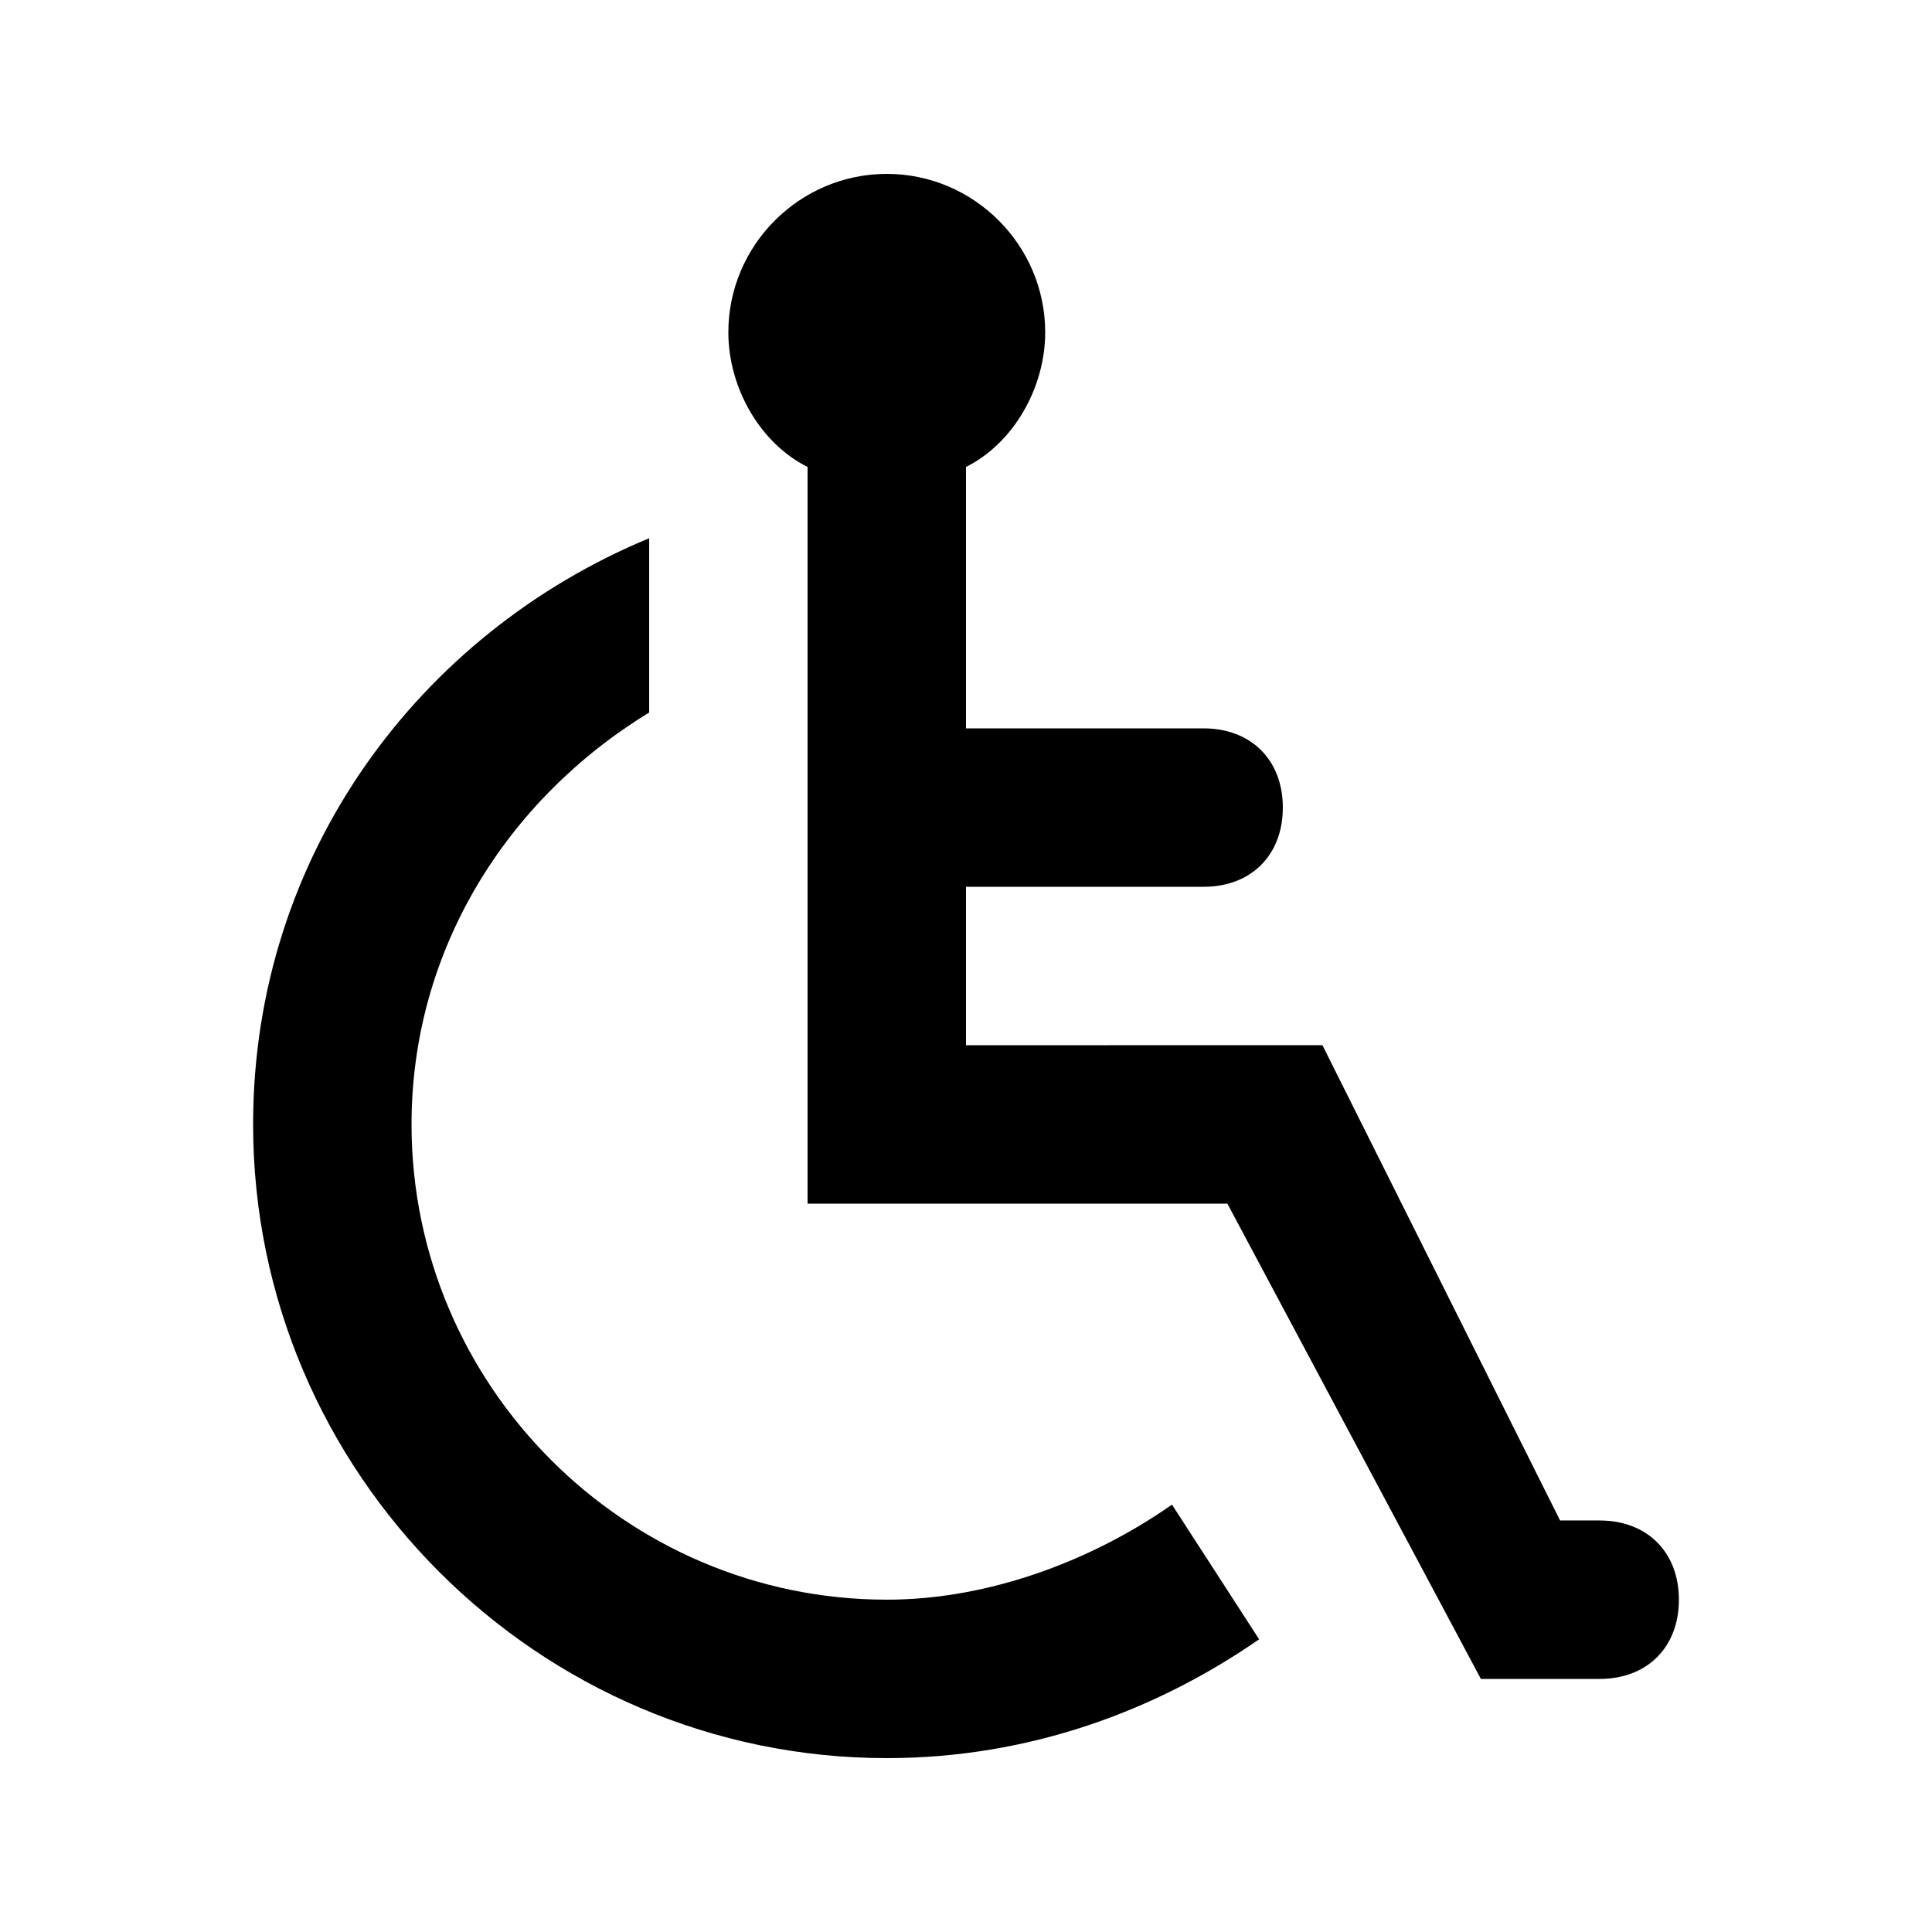
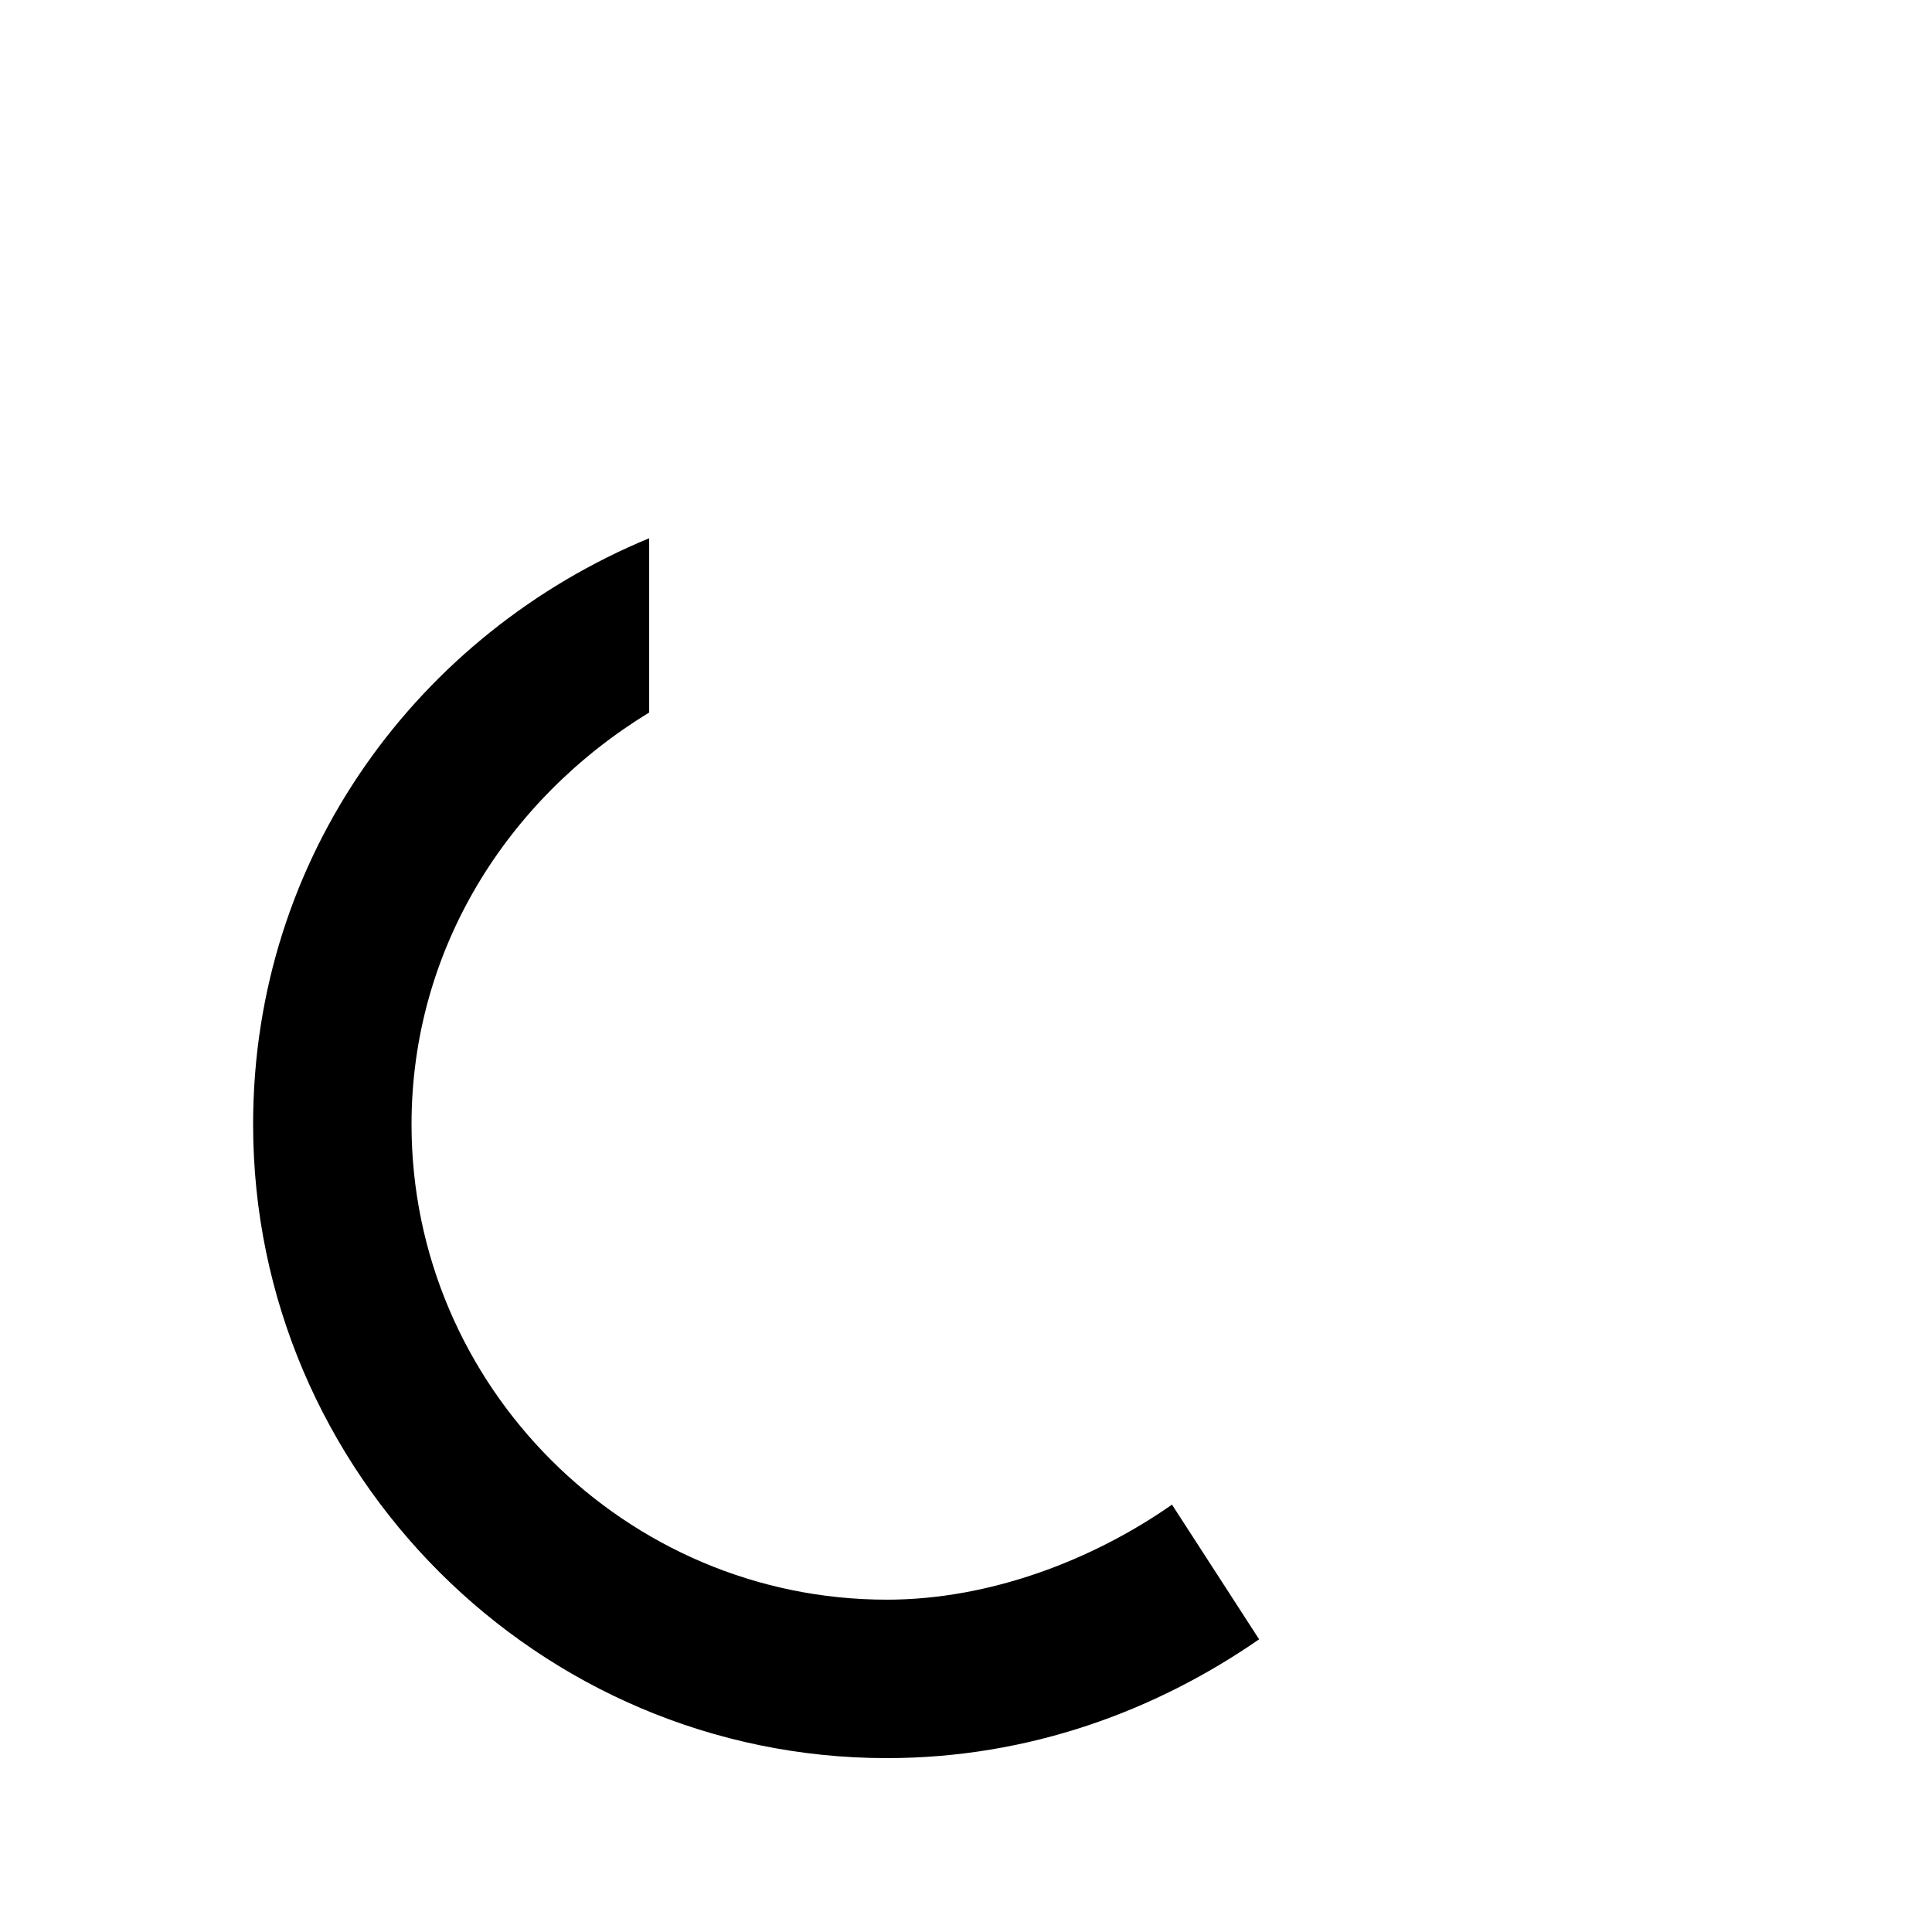
<svg xmlns="http://www.w3.org/2000/svg" fill="#000000" width="800px" height="800px" version="1.1" viewBox="144 144 512 512">
  <g>
    <path d="m379.01 567.93c-69.273 0-125.95-56.68-125.95-125.95 0-46.184 25.191-86.066 62.977-109.16v-46.18c-60.879 25.191-104.96 83.969-104.96 155.34 0 92.363 75.57 167.94 167.94 167.94 37.785 0 71.371-12.594 98.664-31.488l-23.09-35.688c-20.996 14.691-48.285 25.188-75.574 25.188z" />
-     <path d="m567.93 546.94h-10.496l-62.977-125.95-94.461 0.004v-41.984h62.977c12.594 0 20.992-8.398 20.992-20.992s-8.398-20.992-20.992-20.992h-62.977v-69.273c12.594-6.297 20.992-20.992 20.992-35.688 0-23.09-18.895-41.984-41.984-41.984-23.094 0-41.984 18.895-41.984 41.984 0 14.695 8.398 29.391 20.992 35.688v195.23h111.26l67.176 125.95 31.484-0.004c12.594 0 20.992-8.398 20.992-20.992s-8.395-20.992-20.992-20.992z" />
  </g>
</svg>